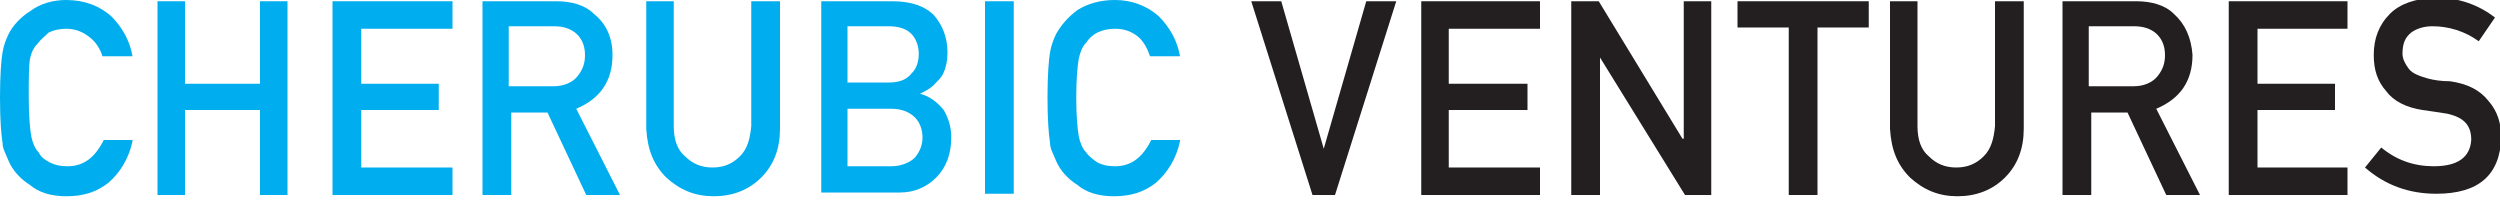
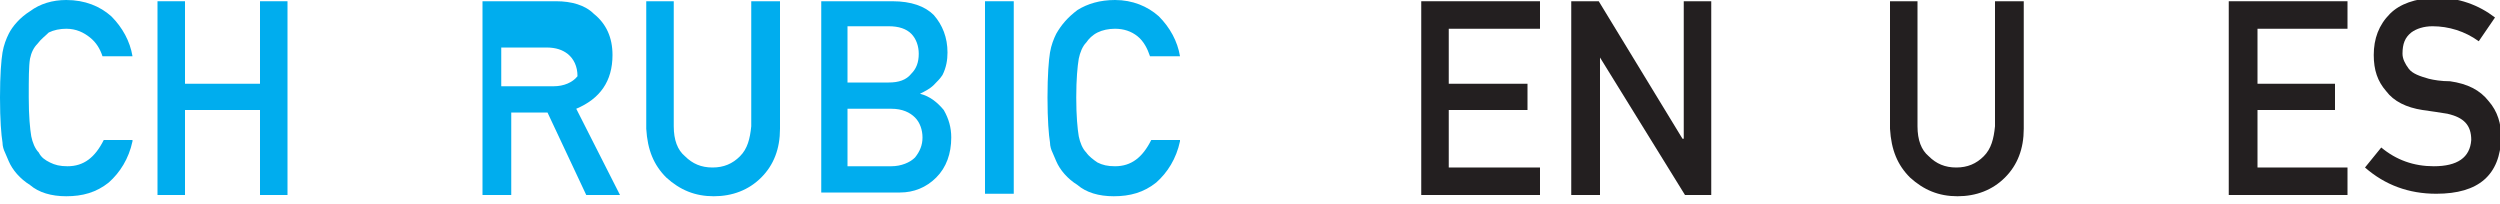
<svg xmlns="http://www.w3.org/2000/svg" version="1.1" id="圖層_1" x="0px" y="0px" viewBox="0 0 200 16.3" enable-background="new 0 0 200 16.3" xml:space="preserve">
  <g>
    <path fill="#00ADEE" d="M10.6,11.3c-0.3,1.4-1,2.5-1.9,3.3c-1,0.8-2.1,1.1-3.4,1.1c-1.2,0-2.2-0.3-2.9-0.9   c-0.8-0.5-1.4-1.2-1.7-1.9c-0.1-0.2-0.2-0.5-0.3-0.7c-0.1-0.2-0.2-0.5-0.2-0.8C0.1,10.8,0,9.6,0,7.8c0-1.8,0.1-3,0.2-3.6   c0.1-0.6,0.3-1.1,0.5-1.5C1,2.1,1.6,1.4,2.4,0.9C3.2,0.3,4.2,0,5.3,0C6.8,0,8,0.5,8.9,1.3c0.9,0.9,1.5,2,1.7,3.2H8.2   C8,3.9,7.7,3.4,7.2,3C6.7,2.6,6.1,2.3,5.3,2.3c-0.5,0-1,0.1-1.4,0.3C3.6,2.9,3.3,3.1,3,3.5C2.7,3.8,2.5,4.2,2.4,4.7   C2.3,5.3,2.3,6.3,2.3,7.8c0,1.5,0.1,2.5,0.2,3.1c0.1,0.5,0.3,1,0.6,1.3C3.3,12.6,3.6,12.8,4,13c0.4,0.2,0.8,0.3,1.4,0.3   c1.3,0,2.2-0.7,2.9-2.1H10.6z" />
    <polygon fill="#00ADEE" points="20.8,8.8 14.8,8.8 14.8,15.6 12.6,15.6 12.6,0.1 14.8,0.1 14.8,6.7 20.8,6.7 20.8,0.1 23,0.1    23,15.6 20.8,15.6  " />
-     <polygon fill="#00ADEE" points="26.6,0.1 36.2,0.1 36.2,2.3 28.9,2.3 28.9,6.7 35.1,6.7 35.1,8.8 28.9,8.8 28.9,13.4 36.2,13.4    36.2,15.6 26.6,15.6  " />
-     <path fill="#00ADEE" d="M38.7,0.1h5.8c1.2,0,2.3,0.3,3,1C48.5,1.9,49,3,49,4.4c0,2.1-1,3.5-2.9,4.3l3.5,6.9h-2.7L43.8,9h-2.9v6.6   h-2.3V0.1z M40.9,6.9h3.4c0.8,0,1.5-0.3,1.9-0.8c0.4-0.5,0.6-1,0.6-1.7c0-0.8-0.3-1.4-0.8-1.8c-0.4-0.3-0.9-0.5-1.7-0.5h-3.6V6.9z" />
+     <path fill="#00ADEE" d="M38.7,0.1h5.8c1.2,0,2.3,0.3,3,1C48.5,1.9,49,3,49,4.4c0,2.1-1,3.5-2.9,4.3l3.5,6.9h-2.7L43.8,9h-2.9v6.6   h-2.3V0.1z M40.9,6.9h3.4c0.8,0,1.5-0.3,1.9-0.8c0-0.8-0.3-1.4-0.8-1.8c-0.4-0.3-0.9-0.5-1.7-0.5h-3.6V6.9z" />
    <path fill="#00ADEE" d="M51.6,0.1h2.3v10c0,1.1,0.3,1.9,0.9,2.4c0.6,0.6,1.3,0.9,2.2,0.9c0.9,0,1.6-0.3,2.2-0.9   c0.6-0.6,0.8-1.4,0.9-2.4v-10h2.3v10.2c0,1.6-0.5,2.9-1.5,3.9c-1,1-2.3,1.5-3.8,1.5c-1.5,0-2.7-0.5-3.8-1.5c-1-1-1.5-2.2-1.6-3.9   V0.1z" />
    <path fill="#00ADEE" d="M65.6,0.1h5.8c1.5,0,2.6,0.4,3.3,1.1c0.7,0.8,1.1,1.8,1.1,3c0,0.6-0.1,1.2-0.4,1.8   c-0.2,0.3-0.4,0.5-0.7,0.8c-0.3,0.3-0.7,0.5-1.1,0.7v0c0.8,0.2,1.4,0.7,1.9,1.3c0.4,0.7,0.6,1.4,0.6,2.2c0,1.3-0.4,2.4-1.2,3.2   c-0.8,0.8-1.8,1.2-2.9,1.2h-6.3V0.1z M67.8,2.2v4.4h3.3c0.8,0,1.4-0.2,1.8-0.7c0.4-0.4,0.6-0.9,0.6-1.6c0-0.6-0.2-1.2-0.6-1.6   c-0.4-0.4-1-0.6-1.8-0.6H67.8z M67.8,8.7v4.6h3.5c0.8,0,1.5-0.3,1.9-0.7c0.4-0.5,0.6-1,0.6-1.6c0-0.6-0.2-1.2-0.6-1.6   c-0.4-0.4-1-0.7-1.9-0.7H67.8z" />
    <rect x="78.8" y="0.1" fill="#00ADEE" width="2.3" height="15.4" />
    <path fill="#00ADEE" d="M94.4,11.3c-0.3,1.4-1,2.5-1.9,3.3c-1,0.8-2.1,1.1-3.4,1.1c-1.2,0-2.2-0.3-2.9-0.9   c-0.8-0.5-1.4-1.2-1.7-1.9c-0.1-0.2-0.2-0.5-0.3-0.7c-0.1-0.2-0.2-0.5-0.2-0.8c-0.1-0.6-0.2-1.8-0.2-3.6c0-1.8,0.1-3,0.2-3.6   c0.1-0.6,0.3-1.1,0.5-1.5c0.4-0.7,0.9-1.3,1.7-1.9C87,0.3,88,0,89.2,0c1.4,0,2.6,0.5,3.5,1.3c0.9,0.9,1.5,2,1.7,3.2H92   c-0.2-0.6-0.5-1.2-1-1.6c-0.5-0.4-1.1-0.6-1.8-0.6c-0.5,0-1,0.1-1.4,0.3c-0.4,0.2-0.7,0.5-0.9,0.8c-0.3,0.3-0.5,0.8-0.6,1.3   c-0.1,0.6-0.2,1.6-0.2,3.1c0,1.5,0.1,2.5,0.2,3.1c0.1,0.5,0.3,1,0.6,1.3c0.2,0.3,0.6,0.6,0.9,0.8c0.4,0.2,0.8,0.3,1.4,0.3   c1.3,0,2.2-0.7,2.9-2.1H94.4z" />
-     <polygon fill="#231F20" points="100.1,0.1 102.5,0.1 105.9,11.9 105.9,11.9 109.3,0.1 111.7,0.1 106.8,15.6 105,15.6  " />
    <polygon fill="#231F20" points="113.7,0.1 123.2,0.1 123.2,2.3 115.9,2.3 115.9,6.7 122.2,6.7 122.2,8.8 115.9,8.8 115.9,13.4    123.2,13.4 123.2,15.6 113.7,15.6  " />
    <polygon fill="#231F20" points="125.7,0.1 127.9,0.1 134.6,11.1 134.7,11.1 134.7,0.1 136.9,0.1 136.9,15.6 134.8,15.6 128,4.6    128,4.6 128,15.6 125.7,15.6  " />
-     <polygon fill="#231F20" points="143.1,2.2 139,2.2 139,0.1 149.5,0.1 149.5,2.2 145.4,2.2 145.4,15.6 143.1,15.6  " />
    <path fill="#231F20" d="M151.1,0.1h2.3v10c0,1.1,0.3,1.9,0.9,2.4c0.6,0.6,1.3,0.9,2.2,0.9c0.9,0,1.6-0.3,2.2-0.9   c0.6-0.6,0.8-1.4,0.9-2.4v-10h2.3v10.2c0,1.6-0.5,2.9-1.5,3.9c-1,1-2.3,1.5-3.8,1.5c-1.5,0-2.7-0.5-3.8-1.5c-1-1-1.5-2.2-1.6-3.9   V0.1z" />
-     <path fill="#231F20" d="M165.1,0.1h5.8c1.2,0,2.3,0.3,3,1c0.9,0.8,1.4,1.9,1.5,3.3c0,2.1-1,3.5-2.9,4.3l3.5,6.9h-2.7L170.2,9h-2.9   v6.6h-2.3V0.1z M167.3,6.9h3.4c0.8,0,1.5-0.3,1.9-0.8c0.4-0.5,0.6-1,0.6-1.7c0-0.8-0.3-1.4-0.8-1.8c-0.4-0.3-0.9-0.5-1.7-0.5h-3.6   V6.9z" />
    <polygon fill="#231F20" points="178.3,0.1 187.8,0.1 187.8,2.3 180.6,2.3 180.6,6.7 186.8,6.7 186.8,8.8 180.6,8.8 180.6,13.4    187.8,13.4 187.8,15.6 178.3,15.6  " />
    <path fill="#231F20" d="M190.5,11.8c1.2,1,2.6,1.5,4.2,1.5c1.9,0,2.9-0.7,3-2.1c0-1.2-0.6-1.8-1.9-2.1c-0.6-0.1-1.3-0.2-2-0.3   c-1.3-0.2-2.3-0.7-2.9-1.5c-0.7-0.8-1-1.7-1-2.9c0-1.3,0.4-2.4,1.3-3.3c0.8-0.8,2-1.2,3.6-1.3c1.9,0,3.5,0.6,4.8,1.6l-1.3,1.9   c-1.1-0.8-2.4-1.2-3.7-1.2c-0.7,0-1.3,0.2-1.7,0.5c-0.5,0.4-0.7,0.9-0.7,1.7c0,0.4,0.2,0.8,0.5,1.2c0.3,0.4,0.9,0.6,1.6,0.8   c0.4,0.1,1,0.2,1.7,0.2c1.4,0.2,2.4,0.7,3.1,1.6c0.7,0.8,1,1.8,1,2.9c-0.1,3-1.8,4.5-5.2,4.5c-2.2,0-4.1-0.7-5.7-2.1L190.5,11.8z" />
  </g>
</svg>